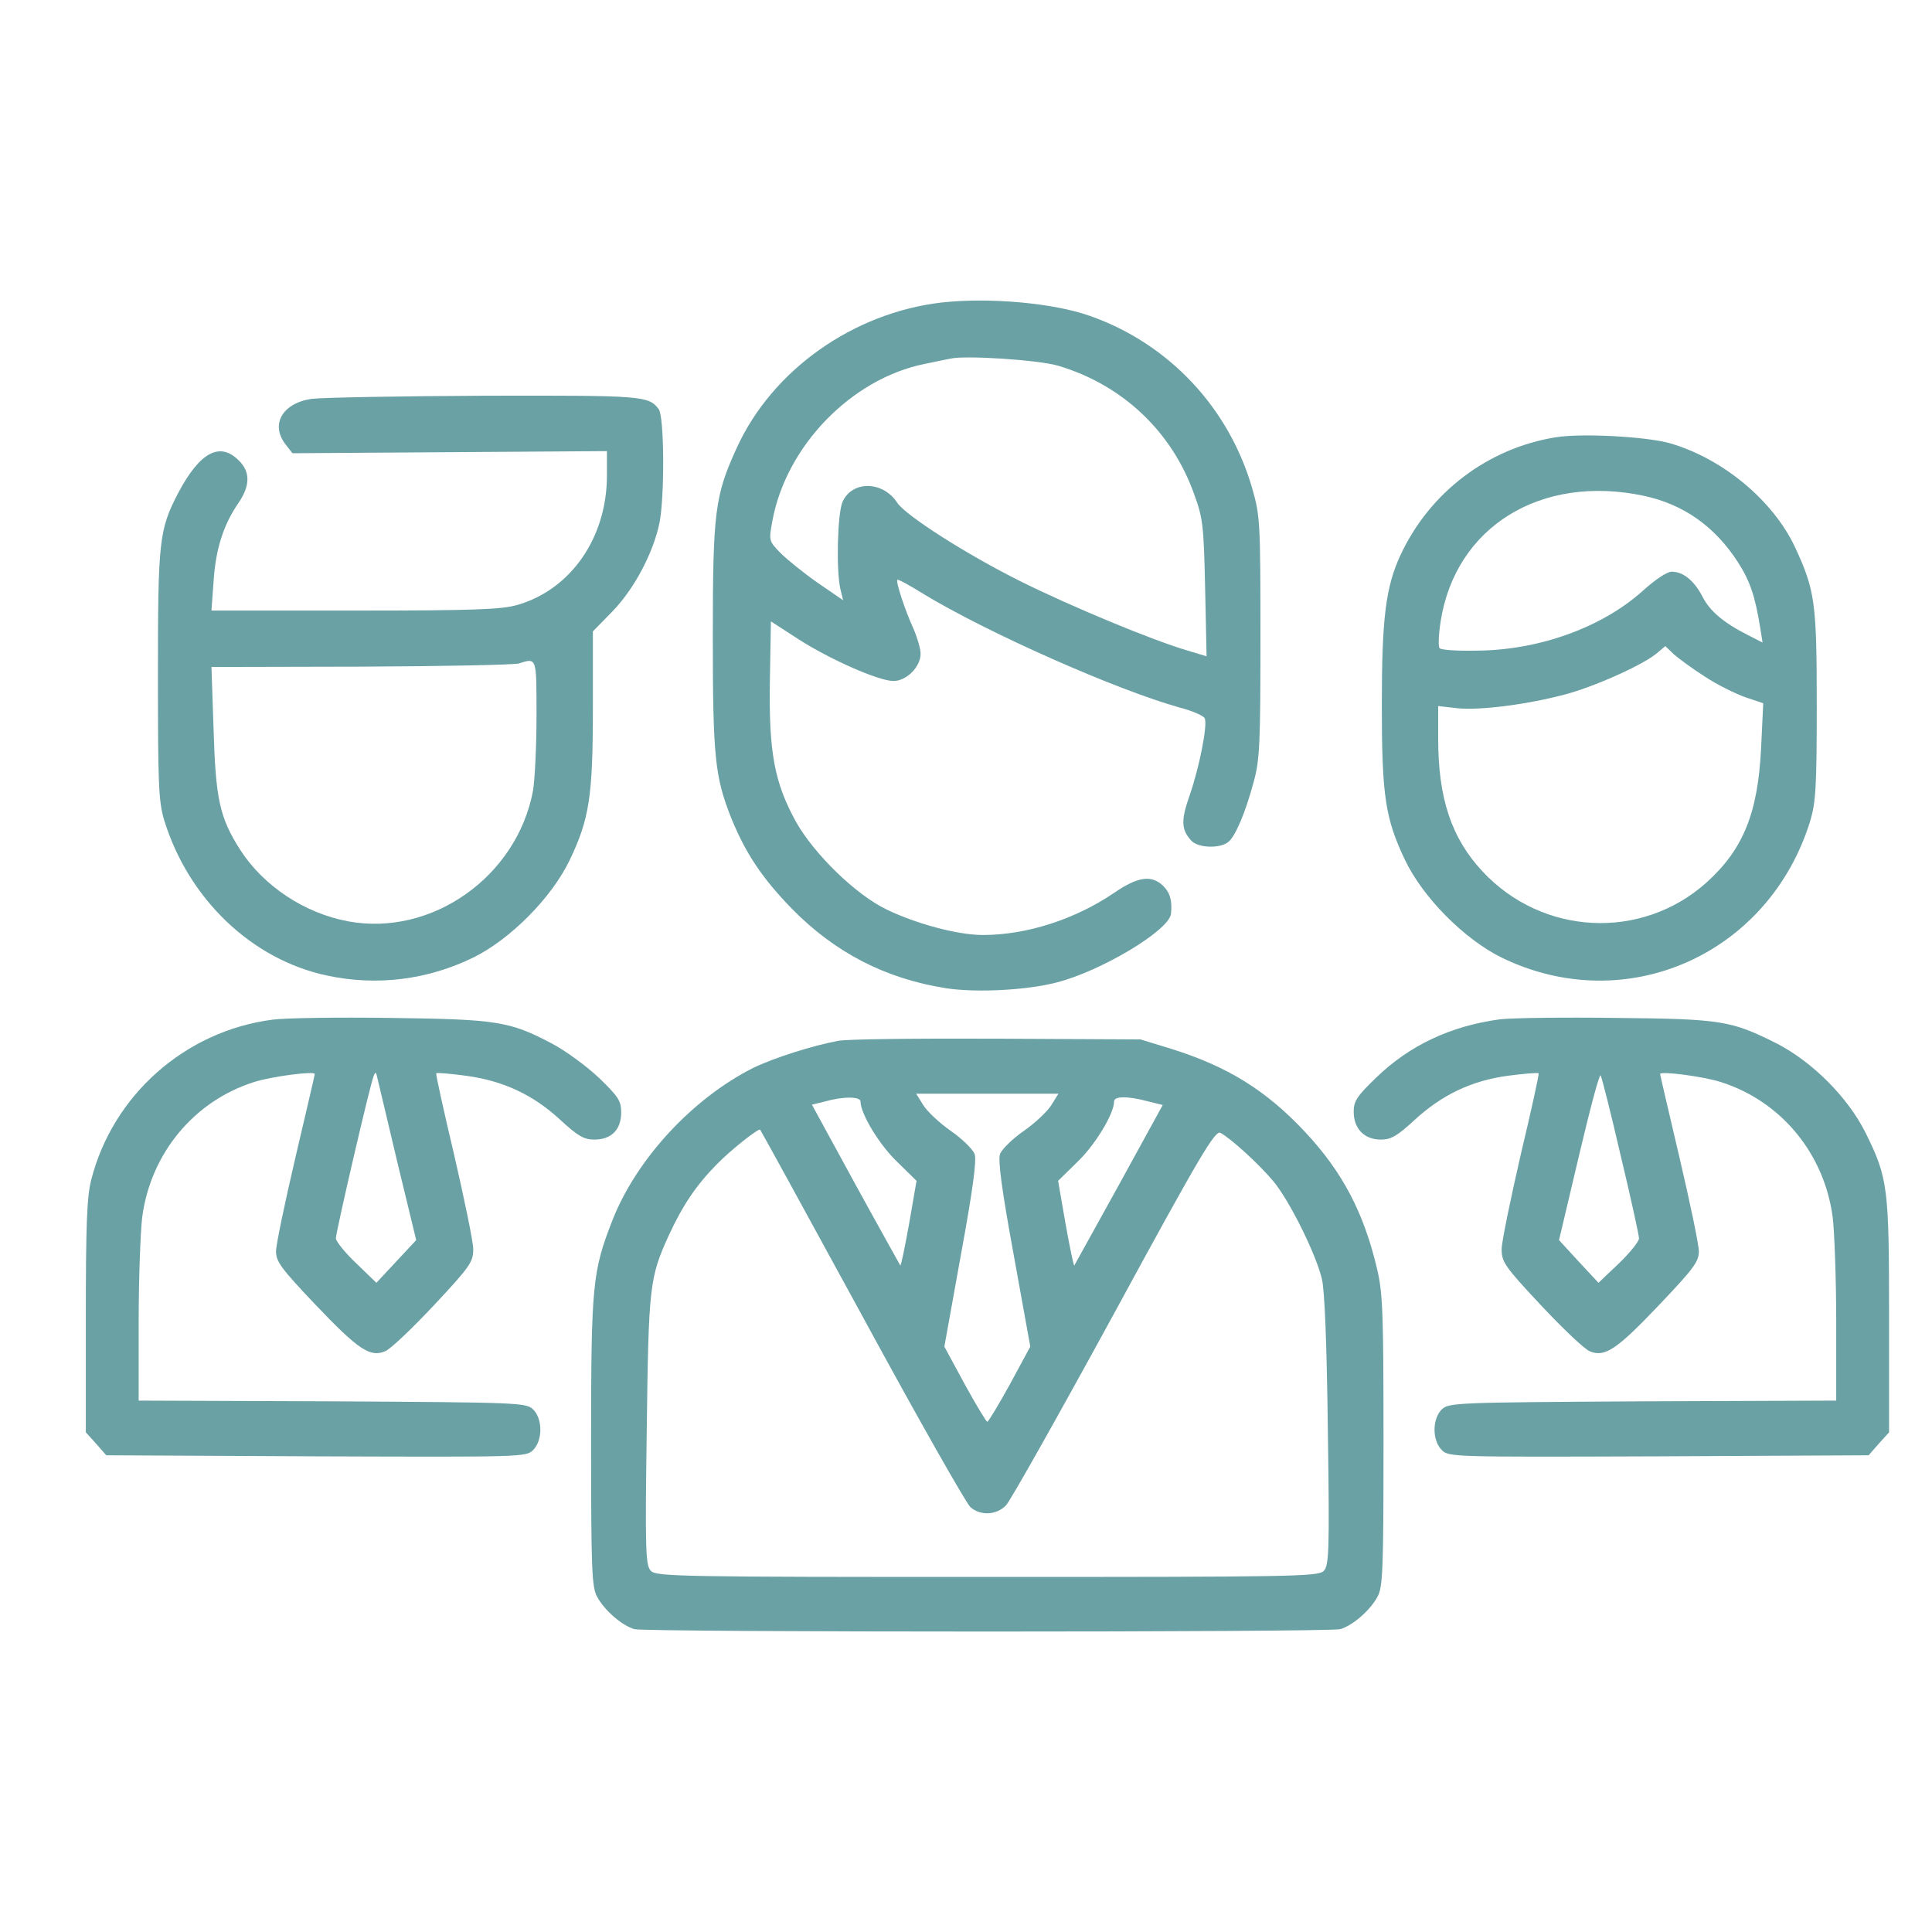
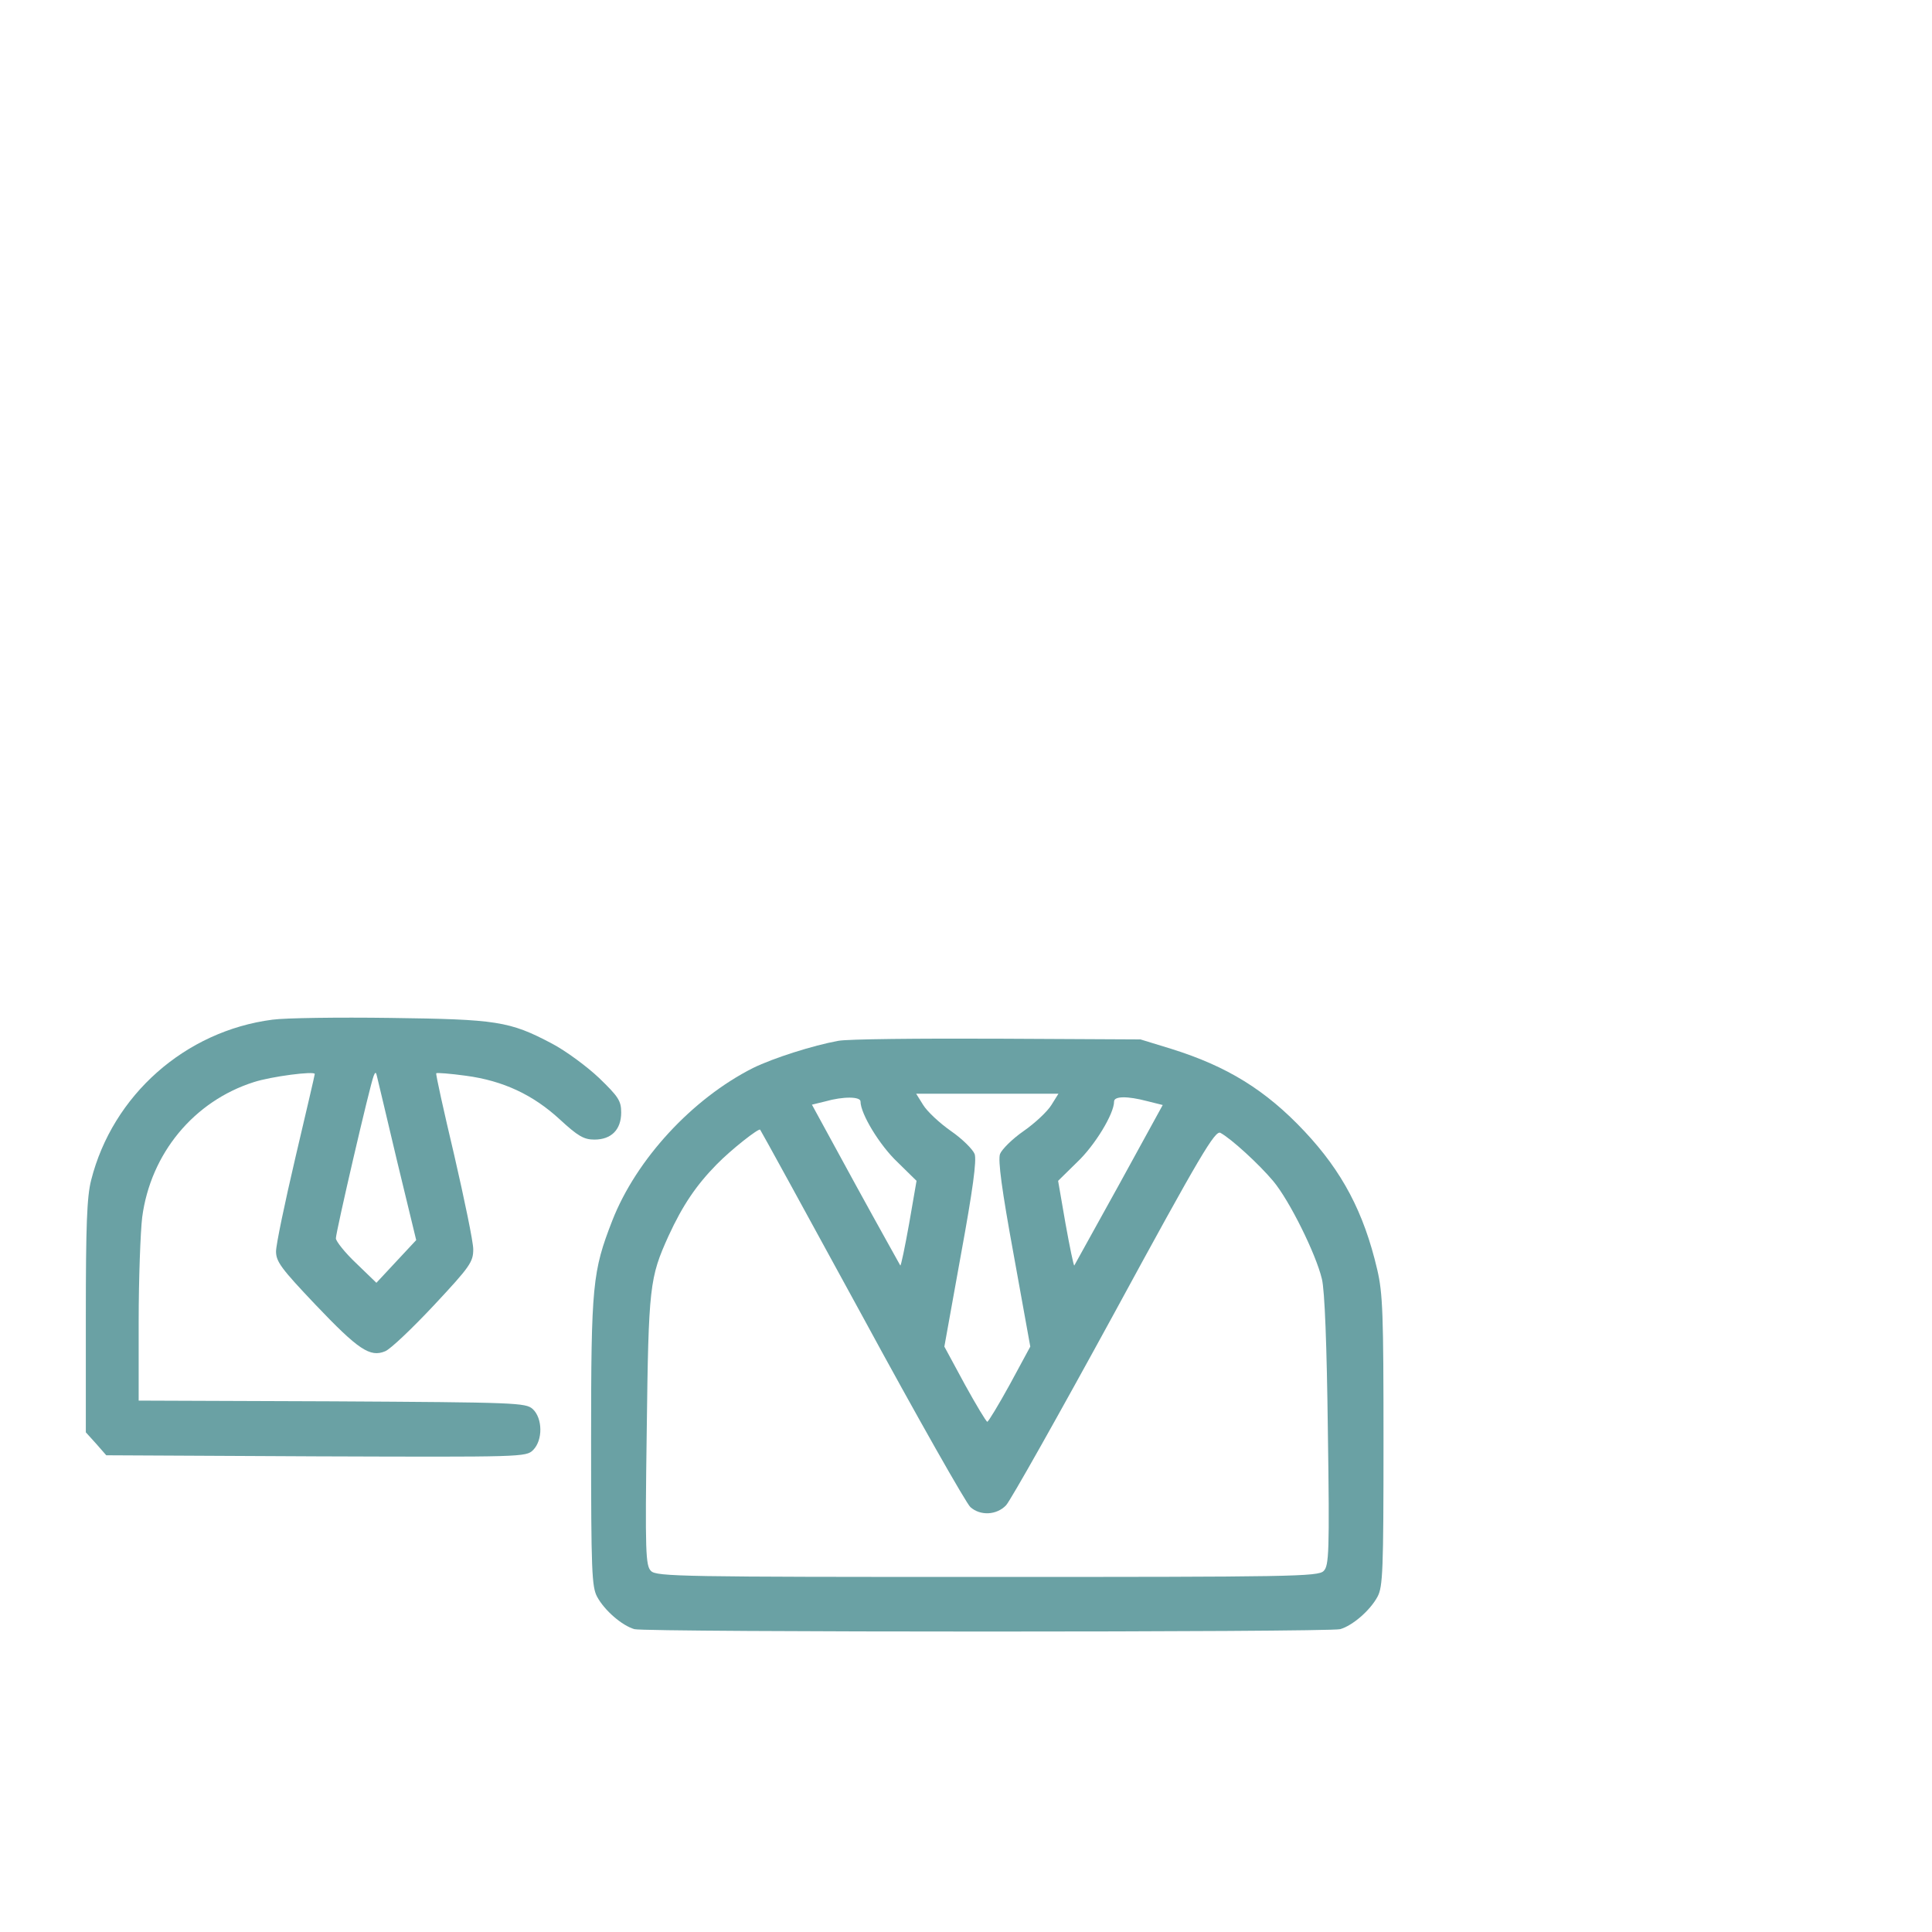
<svg xmlns="http://www.w3.org/2000/svg" width="40" height="40" viewBox="0 0 40 40" fill="none">
-   <path d="M19.497 6.263C17.667 6.475 15.99 7.658 15.254 9.272C14.802 10.258 14.758 10.594 14.758 13.179C14.758 15.691 14.802 16.086 15.144 16.948C15.443 17.678 15.786 18.189 16.398 18.817C17.295 19.73 18.338 20.263 19.585 20.46C20.205 20.555 21.24 20.504 21.867 20.343C22.793 20.11 24.208 19.262 24.244 18.919C24.273 18.642 24.222 18.474 24.076 18.335C23.836 18.109 23.551 18.152 23.063 18.488C22.253 19.036 21.255 19.358 20.35 19.358C19.833 19.358 18.98 19.131 18.36 18.832C17.718 18.525 16.858 17.685 16.479 17.013C16.034 16.203 15.917 15.582 15.939 14.114L15.961 12.865L16.537 13.238C17.186 13.654 18.192 14.099 18.498 14.099C18.768 14.099 19.06 13.807 19.06 13.537C19.06 13.428 18.987 13.187 18.907 13.004C18.739 12.639 18.542 12.04 18.579 12.004C18.593 11.989 18.826 12.113 19.104 12.288C20.423 13.092 23.121 14.289 24.441 14.654C24.696 14.72 24.922 14.822 24.944 14.873C25.003 15.027 24.828 15.896 24.631 16.465C24.448 16.984 24.456 17.174 24.66 17.4C24.791 17.554 25.243 17.576 25.425 17.437C25.571 17.327 25.783 16.838 25.958 16.181C26.082 15.728 26.096 15.392 26.096 13.187C26.096 10.813 26.089 10.682 25.928 10.119C25.447 8.44 24.193 7.111 22.567 6.541C21.809 6.271 20.474 6.154 19.497 6.263ZM21.904 7.571C23.238 7.965 24.266 8.936 24.725 10.236C24.908 10.733 24.922 10.893 24.951 12.179L24.981 13.588L24.594 13.471C23.865 13.26 22.166 12.551 21.138 12.04C20.008 11.478 18.754 10.674 18.579 10.412C18.28 9.951 17.638 9.944 17.441 10.397C17.339 10.652 17.31 11.784 17.397 12.186L17.456 12.427L16.923 12.062C16.632 11.857 16.289 11.58 16.158 11.448C15.917 11.2 15.917 11.193 15.99 10.791C16.274 9.236 17.623 7.841 19.147 7.534C19.359 7.49 19.599 7.439 19.68 7.425C19.986 7.352 21.517 7.454 21.904 7.571Z" fill="#6AA1A4" />
-   <path d="M6.441 8.259C5.836 8.354 5.588 8.8 5.924 9.216L6.055 9.384L9.314 9.362L12.566 9.34V9.844C12.566 11.129 11.822 12.203 10.714 12.524C10.386 12.619 9.839 12.641 7.346 12.641H4.378L4.422 12.035C4.465 11.37 4.626 10.866 4.932 10.421C5.18 10.063 5.187 9.771 4.947 9.537C4.553 9.136 4.137 9.362 3.692 10.202C3.291 10.969 3.27 11.195 3.27 13.992C3.27 16.263 3.284 16.599 3.401 16.986C3.904 18.615 5.216 19.871 6.777 20.199C7.805 20.418 8.848 20.287 9.795 19.827C10.568 19.447 11.421 18.585 11.793 17.811C12.202 16.957 12.275 16.489 12.275 14.664V13.072L12.683 12.655C13.128 12.195 13.521 11.458 13.653 10.83C13.762 10.297 13.755 8.624 13.638 8.471C13.427 8.193 13.31 8.186 10.036 8.193C8.279 8.201 6.66 8.23 6.441 8.259ZM11.108 14.825C11.108 15.46 11.072 16.154 11.035 16.373C10.7 18.155 8.935 19.396 7.207 19.075C6.303 18.907 5.457 18.344 4.976 17.599C4.546 16.928 4.465 16.541 4.422 15.102L4.378 13.809L7.469 13.802C9.168 13.795 10.641 13.765 10.743 13.736C11.115 13.62 11.108 13.59 11.108 14.825Z" fill="#6AA1A4" />
-   <path d="M32.211 9.053C30.804 9.28 29.601 10.192 28.996 11.492C28.69 12.15 28.609 12.8 28.609 14.589C28.609 16.495 28.682 16.948 29.091 17.809C29.462 18.583 30.316 19.445 31.088 19.825C33.662 21.081 36.63 19.767 37.483 16.984C37.593 16.604 37.614 16.283 37.614 14.611C37.614 12.464 37.578 12.223 37.162 11.324C36.703 10.353 35.66 9.491 34.574 9.177C34.085 9.039 32.751 8.966 32.211 9.053ZM34.034 10.265C34.851 10.441 35.5 10.893 35.981 11.638C36.229 12.025 36.338 12.332 36.448 13.026L36.492 13.303L36.178 13.143C35.69 12.895 35.398 12.653 35.245 12.347C35.077 12.025 34.851 11.836 34.61 11.836C34.516 11.836 34.26 12.004 33.998 12.245C33.152 12.997 31.854 13.464 30.564 13.471C30.177 13.479 29.834 13.457 29.805 13.42C29.776 13.391 29.783 13.143 29.827 12.865C30.133 10.908 31.898 9.813 34.034 10.265ZM35.303 14.012C35.558 14.18 35.93 14.362 36.134 14.435L36.506 14.56L36.462 15.48C36.397 16.838 36.09 17.59 35.325 18.277C33.983 19.474 31.934 19.372 30.695 18.043C30.053 17.357 29.776 16.531 29.776 15.297V14.618L30.163 14.662C30.629 14.713 31.599 14.589 32.379 14.384C32.999 14.224 34.005 13.771 34.297 13.53L34.479 13.377L34.661 13.552C34.764 13.639 35.048 13.851 35.303 14.012Z" fill="#6AA1A4" />
  <path d="M5.642 21.111C3.834 21.345 2.332 22.674 1.887 24.434C1.799 24.777 1.777 25.369 1.777 27.26V29.655L1.989 29.889L2.2 30.13L6.546 30.152C10.819 30.167 10.892 30.167 11.038 30.021C11.242 29.816 11.235 29.363 11.03 29.173C10.884 29.042 10.695 29.035 6.874 29.013L2.871 28.998V27.37C2.871 26.479 2.908 25.5 2.944 25.201C3.119 23.879 4.016 22.798 5.255 22.404C5.613 22.287 6.517 22.17 6.517 22.236C6.517 22.258 6.335 23.032 6.116 23.966C5.897 24.901 5.715 25.77 5.715 25.909C5.715 26.121 5.824 26.267 6.531 27.012C7.421 27.947 7.662 28.107 7.975 27.976C8.085 27.932 8.537 27.501 8.989 27.019C9.732 26.223 9.798 26.128 9.798 25.865C9.798 25.712 9.616 24.836 9.404 23.915C9.186 22.995 9.018 22.236 9.032 22.221C9.047 22.206 9.324 22.228 9.645 22.272C10.418 22.375 11.038 22.667 11.592 23.178C11.964 23.521 12.088 23.594 12.306 23.594C12.656 23.594 12.861 23.39 12.861 23.032C12.861 22.791 12.802 22.703 12.401 22.316C12.146 22.075 11.709 21.754 11.431 21.608C10.549 21.14 10.279 21.104 8.085 21.075C7.005 21.06 5.904 21.075 5.642 21.111ZM8.223 24.047L8.617 25.675L8.201 26.121L7.793 26.559L7.377 26.157C7.144 25.938 6.954 25.697 6.954 25.639C6.954 25.507 7.662 22.455 7.735 22.28C7.771 22.185 7.786 22.192 7.807 22.294C7.822 22.36 8.012 23.149 8.223 24.047Z" fill="#6AA1A4" />
-   <path d="M31.053 21.104C30.032 21.242 29.179 21.644 28.487 22.316C28.093 22.696 28.027 22.798 28.027 23.017C28.027 23.368 28.246 23.594 28.589 23.594C28.8 23.594 28.924 23.521 29.274 23.2C29.85 22.667 30.463 22.375 31.221 22.272C31.556 22.228 31.841 22.206 31.855 22.221C31.87 22.236 31.702 22.995 31.483 23.915C31.272 24.836 31.09 25.712 31.09 25.865C31.09 26.128 31.155 26.223 31.899 27.019C32.351 27.501 32.803 27.932 32.913 27.976C33.226 28.107 33.467 27.947 34.356 27.012C35.064 26.267 35.173 26.121 35.173 25.909C35.173 25.77 34.991 24.901 34.772 23.966C34.553 23.032 34.371 22.258 34.371 22.236C34.371 22.17 35.275 22.287 35.632 22.404C36.872 22.798 37.769 23.879 37.944 25.201C37.98 25.5 38.017 26.479 38.017 27.37V28.998L34.014 29.013C30.193 29.035 30.003 29.042 29.858 29.173C29.653 29.363 29.646 29.816 29.85 30.021C29.996 30.167 30.069 30.167 34.342 30.152L38.688 30.13L38.899 29.889L39.111 29.655V27.26C39.111 24.58 39.089 24.39 38.622 23.448C38.257 22.718 37.521 21.98 36.777 21.6C35.844 21.133 35.654 21.096 33.46 21.075C32.38 21.06 31.294 21.075 31.053 21.104ZM33.554 23.923C33.766 24.806 33.934 25.58 33.934 25.639C33.934 25.705 33.744 25.938 33.518 26.157L33.095 26.559L32.687 26.121L32.278 25.675L32.687 23.945C32.913 22.988 33.11 22.236 33.139 22.265C33.161 22.294 33.35 23.039 33.554 23.923Z" fill="#6AA1A4" />
  <path d="M17.357 21.549C16.832 21.644 16.008 21.907 15.592 22.111C14.331 22.747 13.172 24.003 12.676 25.273C12.267 26.325 12.238 26.595 12.238 29.838C12.238 32.525 12.253 32.854 12.362 33.058C12.515 33.343 12.88 33.657 13.135 33.73C13.39 33.796 27.492 33.796 27.747 33.73C28.003 33.657 28.367 33.343 28.52 33.058C28.63 32.854 28.644 32.525 28.644 29.838C28.644 27.201 28.63 26.778 28.513 26.281C28.236 25.098 27.791 24.258 27.011 23.426C26.202 22.564 25.4 22.075 24.255 21.717L23.613 21.52L20.66 21.505C19.034 21.498 17.547 21.512 17.357 21.549ZM21.768 22.878C21.688 23.009 21.433 23.25 21.192 23.418C20.959 23.579 20.74 23.798 20.704 23.893C20.66 24.024 20.74 24.631 20.988 25.982L21.331 27.88L20.908 28.662C20.675 29.085 20.463 29.436 20.441 29.436C20.419 29.436 20.208 29.085 19.975 28.662L19.552 27.88L19.894 25.982C20.142 24.631 20.223 24.024 20.179 23.893C20.142 23.798 19.924 23.579 19.69 23.418C19.45 23.25 19.194 23.009 19.114 22.878L18.968 22.644H20.441H21.914L21.768 22.878ZM17.816 22.805C17.816 23.061 18.217 23.718 18.582 24.061L18.976 24.448L18.823 25.332C18.735 25.821 18.655 26.208 18.64 26.201C18.633 26.186 18.21 25.434 17.714 24.528L16.81 22.871L17.08 22.805C17.466 22.695 17.816 22.703 17.816 22.805ZM23.752 22.798L24.073 22.878L23.168 24.528C22.665 25.434 22.25 26.186 22.242 26.201C22.228 26.208 22.148 25.821 22.06 25.332L21.907 24.448L22.301 24.061C22.665 23.718 23.066 23.061 23.066 22.805C23.066 22.695 23.336 22.688 23.752 22.798ZM17.853 27.245C18.998 29.356 20.011 31.137 20.091 31.203C20.296 31.386 20.631 31.371 20.828 31.167C20.915 31.079 21.922 29.29 23.066 27.194C24.86 23.893 25.159 23.396 25.268 23.455C25.487 23.572 26.07 24.105 26.362 24.455C26.698 24.857 27.244 25.96 27.368 26.478C27.427 26.712 27.47 27.844 27.492 29.626C27.529 32.153 27.514 32.416 27.405 32.525C27.295 32.642 26.734 32.649 20.441 32.649C14.149 32.649 13.587 32.642 13.478 32.525C13.368 32.416 13.354 32.153 13.39 29.626C13.427 26.617 13.449 26.456 13.842 25.587C14.134 24.952 14.418 24.536 14.834 24.112C15.14 23.798 15.709 23.353 15.738 23.389C15.753 23.404 16.701 25.134 17.853 27.245Z" fill="#6AA1A4" />
</svg>